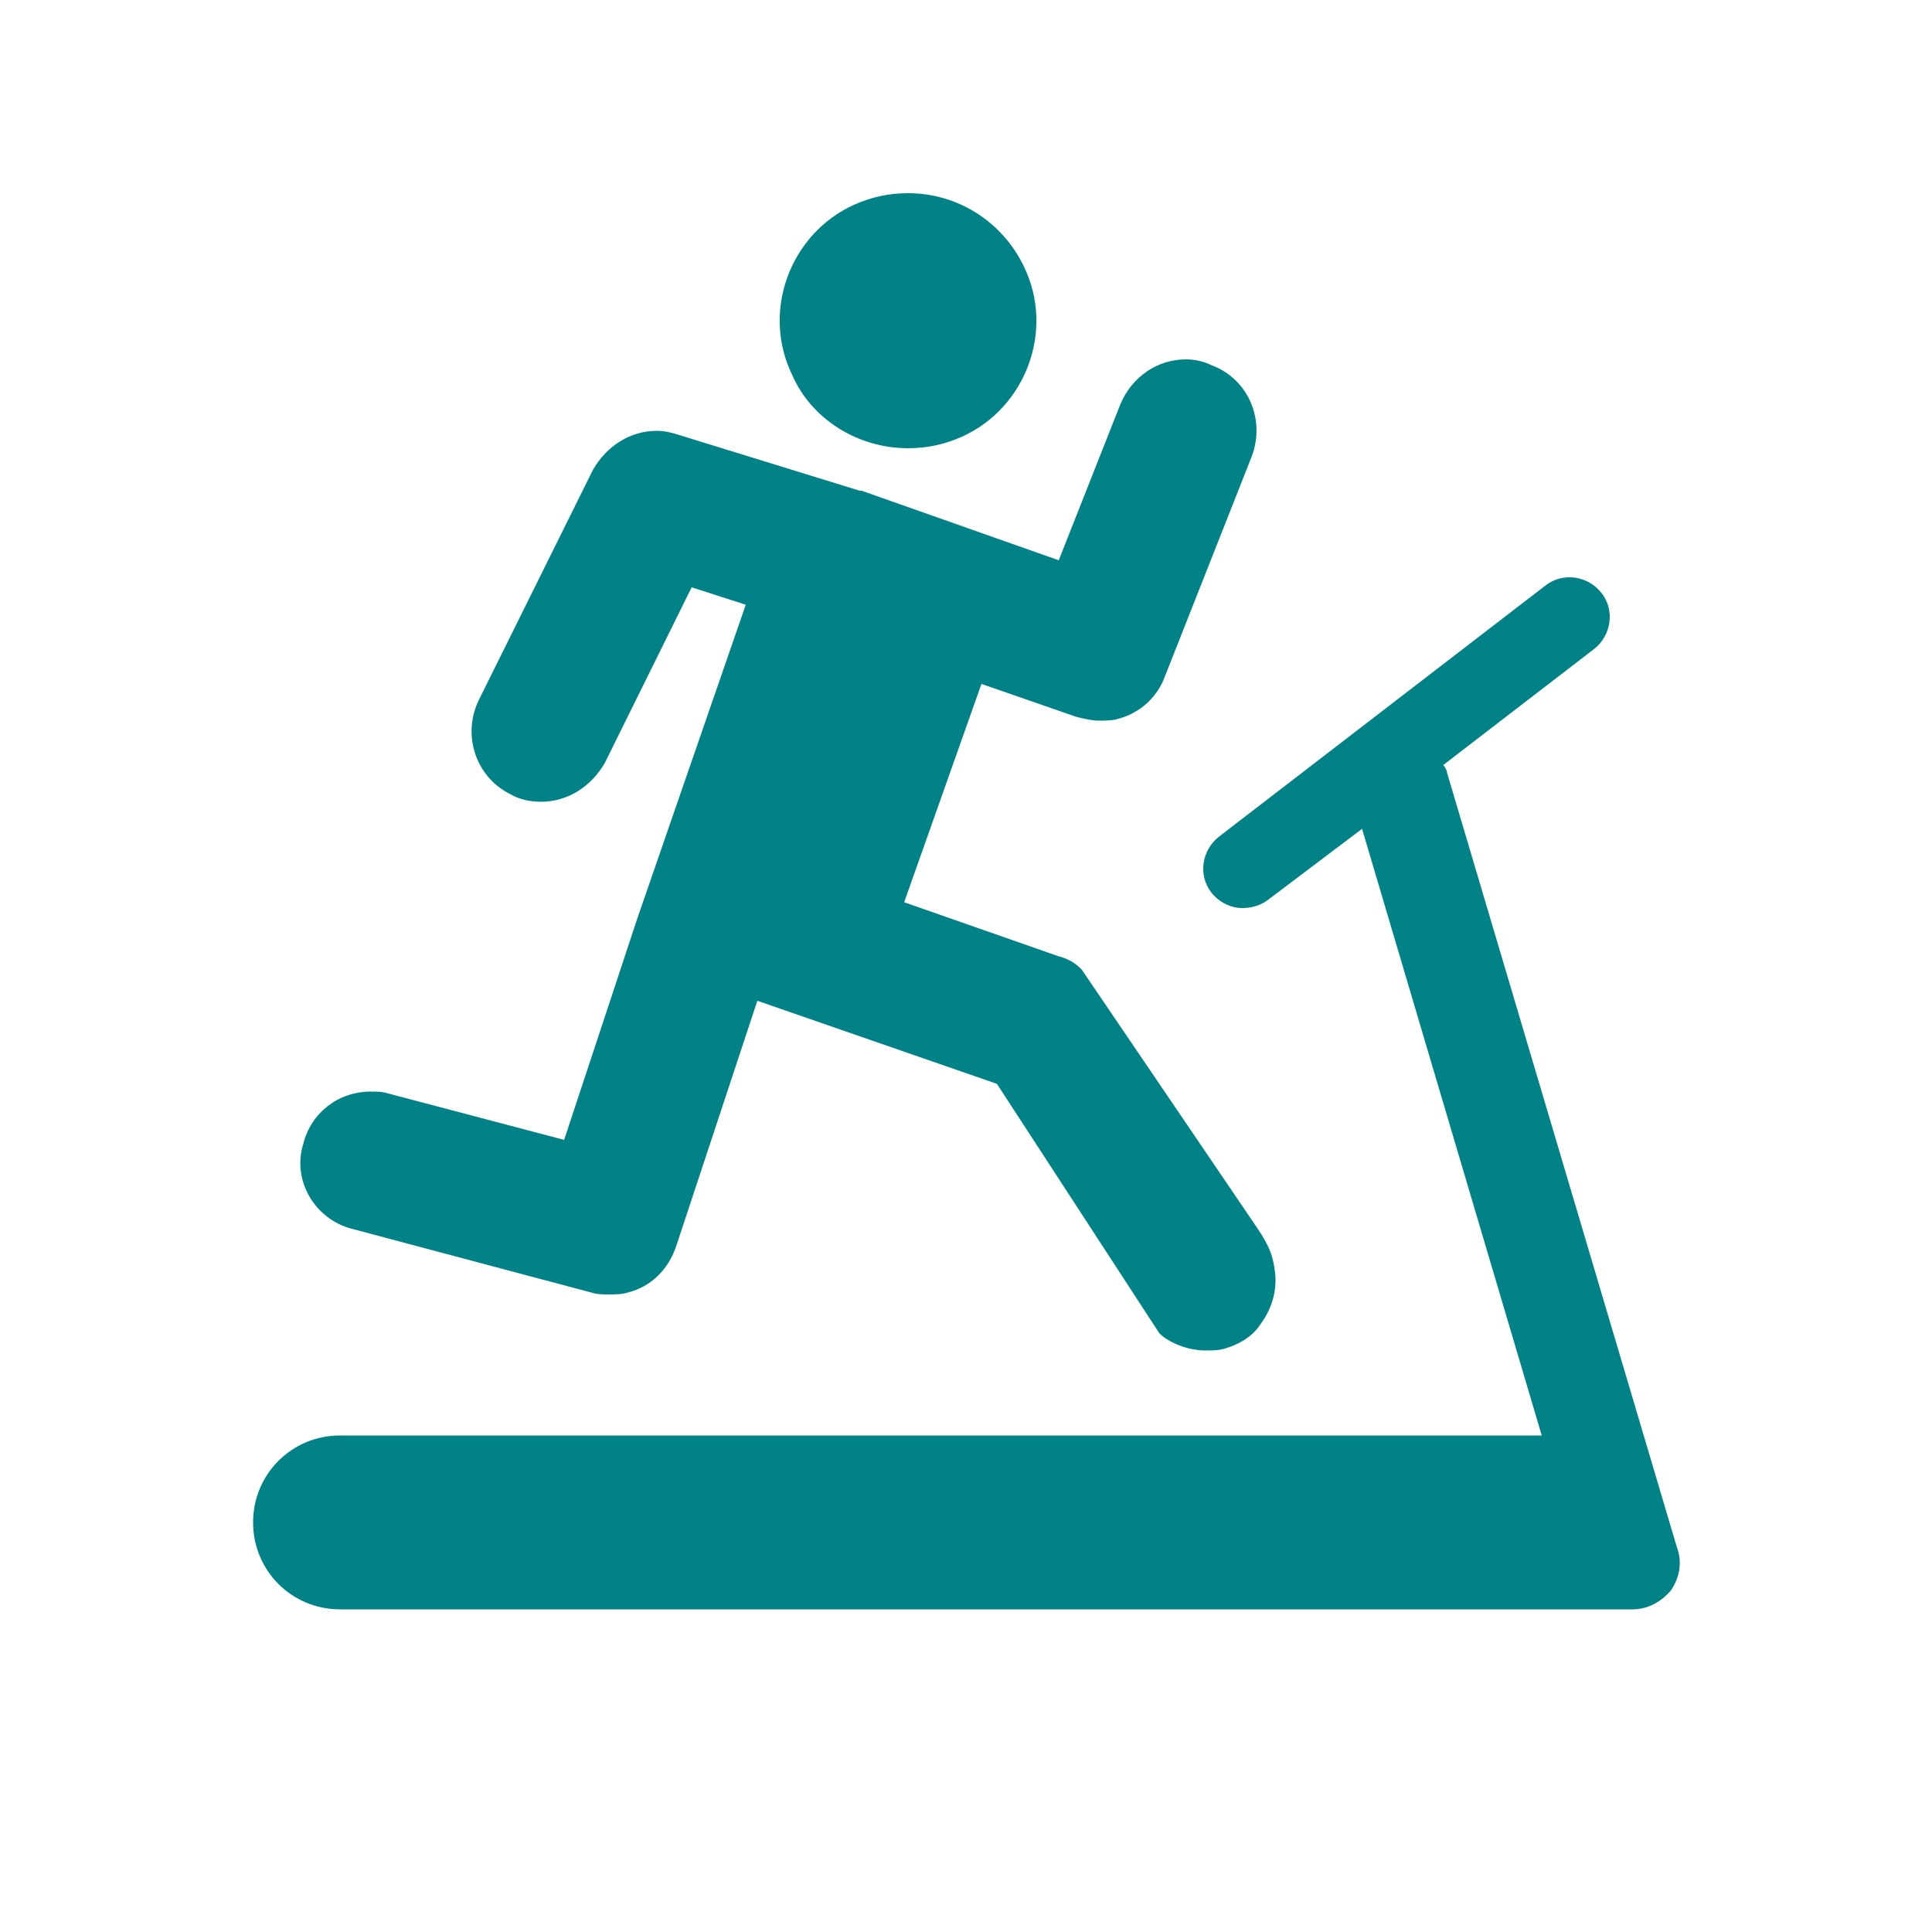
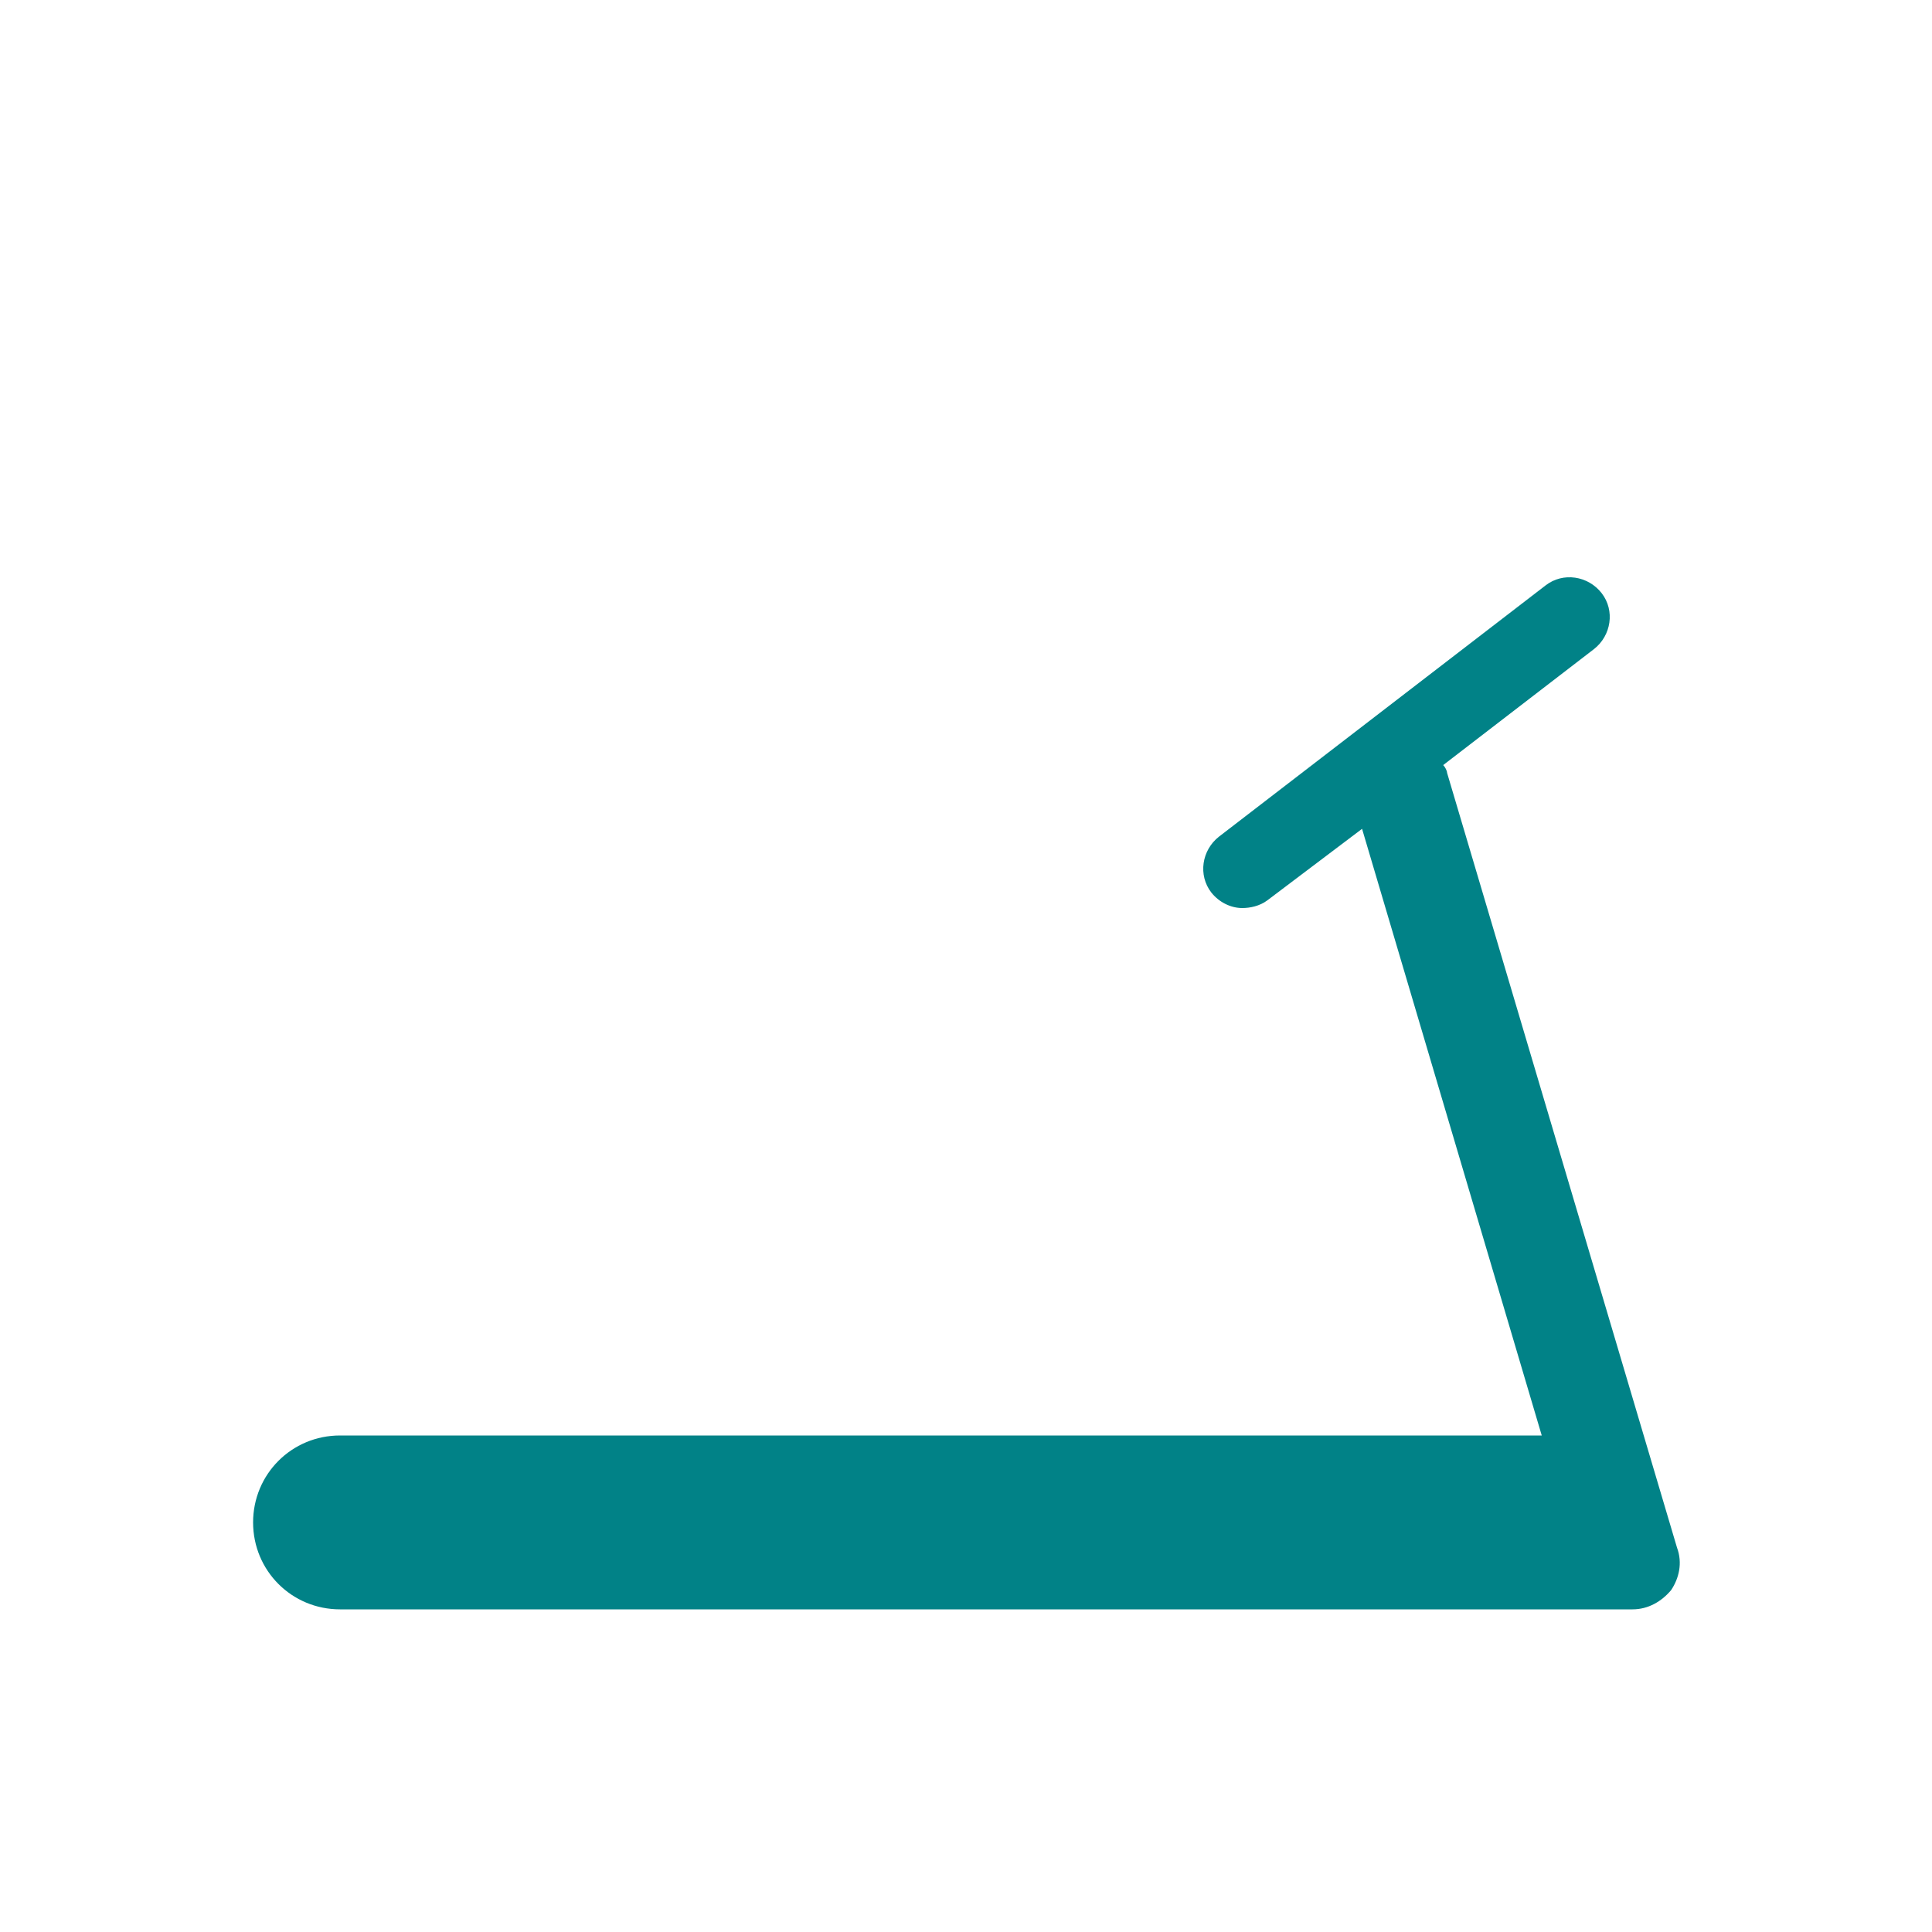
<svg xmlns="http://www.w3.org/2000/svg" version="1.1" id="Layer_1" x="0px" y="0px" width="100px" height="100px" viewBox="0 0 100 100" style="enable-background:new 0 0 100 100;" xml:space="preserve">
  <style type="text/css">
	.st0{fill:#018287;}
</style>
  <g>
-     <path class="st0" d="M18.2,63.6l12.4,3.3c0.3,0.1,0.6,0.1,0.9,0.1c0.3,0,0.7,0,1-0.1c1.2-0.3,2.1-1.2,2.5-2.4l4.2-12.7l12.4,4.3   L60,69c0,0,0.1,0.1,0.1,0.1c0.6,0.5,1.5,0.8,2.3,0.8c0.3,0,0.7,0,1-0.1c0.7-0.2,1.4-0.6,1.8-1.2c0.6-0.8,0.9-1.7,0.8-2.7   c-0.1-0.9-0.3-1.4-0.9-2.3l-9.1-13.4c0,0-0.1-0.1-0.1-0.1c-0.3-0.3-0.7-0.5-1.1-0.6l-8-2.8l4-11.3l4.9,1.7c0.4,0.1,0.8,0.2,1.2,0.2   c0.3,0,0.7,0,1-0.1c1.1-0.3,2-1.1,2.4-2.2l4.5-11.4c0.7-1.9-0.2-4-2.1-4.7c-0.4-0.2-0.9-0.3-1.3-0.3c-1.5,0-2.8,0.9-3.4,2.3   l-3.2,8.1l-10.2-3.6l-0.1,0l-9.4-2.9c-0.3-0.1-0.7-0.2-1.1-0.2c-1.4,0-2.6,0.8-3.3,2l-5.9,11.9c-0.9,1.8-0.2,4,1.6,4.9   c0.5,0.3,1.1,0.4,1.6,0.4c1.4,0,2.6-0.8,3.3-2l4.5-9.1l2.8,0.9L33,47.5L29.2,59l-9.1-2.4c-0.3-0.1-0.6-0.1-0.9-0.1   c-1.7,0-3.1,1.1-3.5,2.7C15.1,61.1,16.3,63.1,18.2,63.6z" />
    <path class="st0" d="M86.8,80.1L74.9,40c0-0.1-0.1-0.3-0.2-0.4l7.8-6c0.9-0.7,1.1-2,0.4-2.9c-0.7-0.9-2-1.1-2.9-0.4l-16.9,13   c-0.9,0.7-1.1,2-0.4,2.9c0.4,0.5,1,0.8,1.6,0.8c0.4,0,0.9-0.1,1.3-0.4l4.9-3.7l9.3,31.4H17.6c-2.5,0-4.5,2-4.5,4.5s2,4.5,4.5,4.5   h4.2c0.1,0,0.2,0,0.3,0h62.4c0.8,0,1.5-0.4,2-1C86.9,81.7,87.1,80.9,86.8,80.1z" />
-     <path class="st0" d="M47,23.2c1,0,1.9-0.2,2.8-0.6c3.3-1.5,4.8-5.5,3.2-8.8c-1.1-2.3-3.4-3.8-6-3.8c-1,0-1.9,0.2-2.8,0.6   c-3.3,1.5-4.8,5.5-3.2,8.8C42,21.7,44.4,23.2,47,23.2z" />
  </g>
</svg>